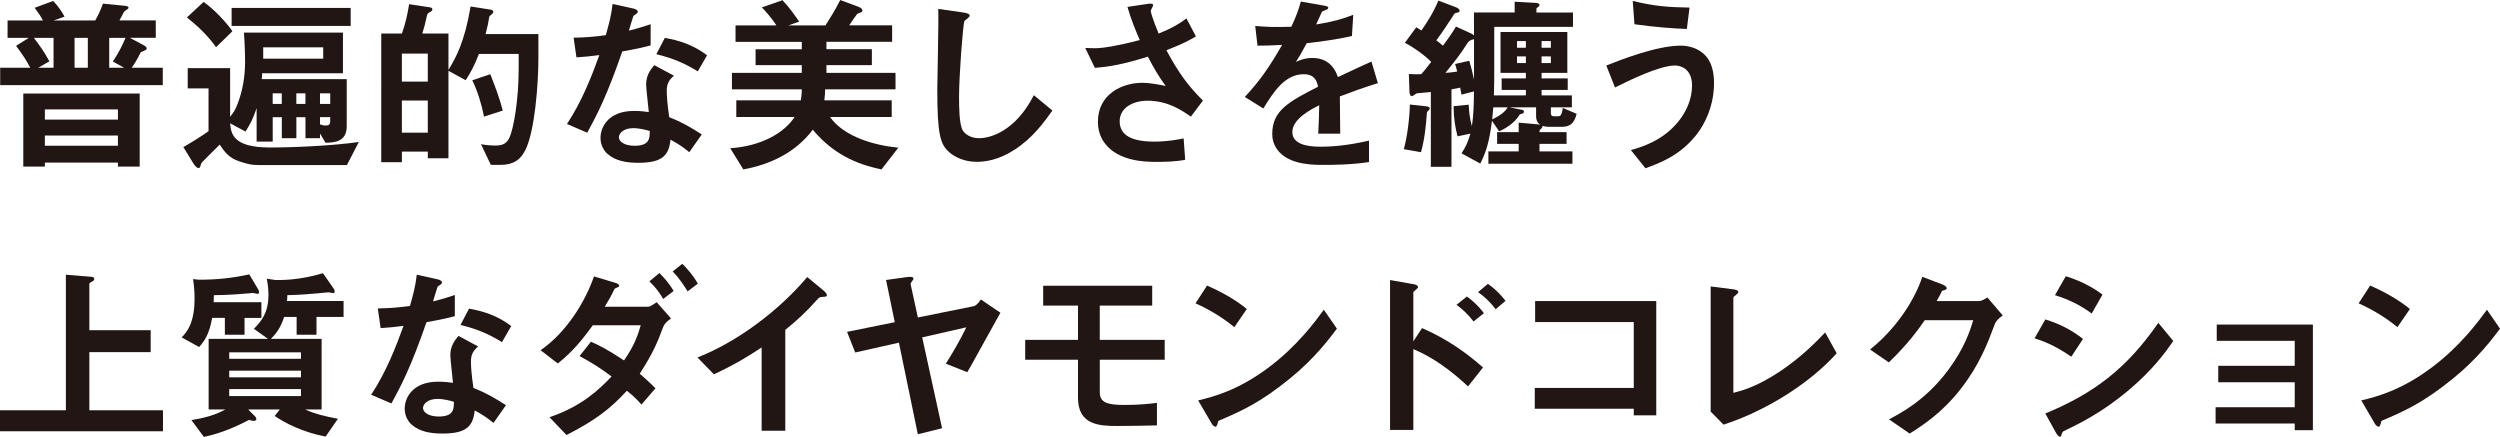
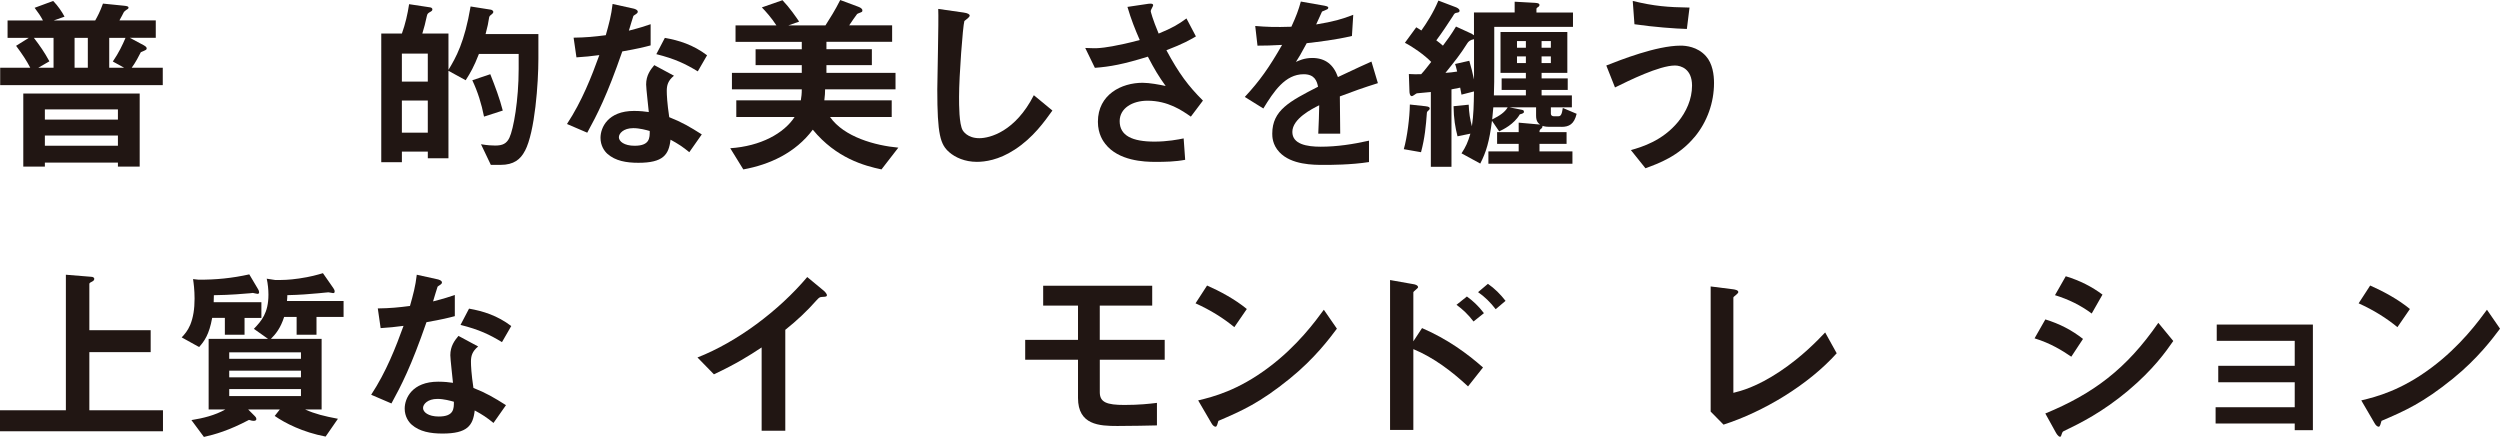
<svg xmlns="http://www.w3.org/2000/svg" id="_レイヤー_2" data-name="レイヤー 2" viewBox="0 0 951.04 166.22">
  <defs>
    <style>
      .cls-1 {
        fill: #211613;
      }
    </style>
  </defs>
  <g id="pc">
    <g>
      <path class="cls-1" d="M.07,32.4v-6.62h11.45c-1.51-2.88-2.95-5.04-5.4-8.35l4.82-3.02H2.88v-6.62h13.46c-1.01-1.87-1.66-2.81-3.17-4.82L20.23.36c1.87,1.94,3.38,4.18,4.32,5.98l-4.1,1.44h15.77c.79-1.37,1.87-3.38,2.95-6.41l7.85.79c1.3.14,1.87.22,1.87.79,0,.22-.14.43-.79.79-.14.14-.72.5-.94.79-.5.94-1.22,2.38-1.73,3.24h13.83v6.62h-9.87l5.4,2.88c.36.22,1.01.58,1.01,1.15,0,.5-.22.58-2.23,1.44-.72,1.44-1.94,3.82-3.46,5.9h11.81v6.62H.07ZM44.86,63.37v-1.51h-27.79v1.51h-8.21v-27.79h44.28v27.79h-8.28ZM20.38,14.4h-7.49c2.45,3.24,3.89,5.26,5.9,8.93l-4.25,2.45h5.83v-11.38ZM44.86,41.62h-27.79v3.89h27.79v-3.89ZM44.86,51.56h-27.79v3.89h27.79v-3.89ZM33.41,14.4h-5.04v11.38h5.04v-11.38ZM41.55,14.4v11.38h5.69l-4.32-2.38c2.3-3.38,3.67-6.26,4.83-9h-6.19Z" />
-       <path class="cls-1" d="M131.96,62.79h-33.55c-2.59,0-3.96-.29-7.27-1.37-4.18-1.3-5.9-3.96-7.56-6.41-3.53,3.46-4.25,4.25-6.7,6.7-.22.29-.43.5-.58,1.3-.22.72-.43.94-.79.94-.58,0-1.51-1.01-1.87-1.66l-3.89-6.34c3.02-1.73,6.77-4.03,9.58-6.05v-16.27h-7.92v-7.7h16.13v18.51c1.3-1.66,2.02-2.66,2.88-5.04,1.94-5.04,2.81-10.44,2.81-15.91,0-.43,0-5.33-.43-11.09h37.66v15.48h-30.75c0,.94-.07,1.51-.14,2.23h32.33v17.86c0,6.05-4.68,6.26-8.07,6.34l-2.09-3.53v1.8h-5.54v-7.99h-3.46v7.99h-5.54v-7.99h-3.46v9.29h-6.12v-12.75c-1.22,3.6-2.23,5.83-4.25,8.93l-5.83-3.17c.36,4.03,1.08,9.22,15.19,9.22,9.58,0,24.27-.72,33.77-2.09l-4.54,8.78ZM82.2,17.93c-3.46-4.68-6.62-7.7-11.09-11.3l6.34-5.9c3.89,2.66,8.93,8.06,10.95,11.16l-6.19,6.05ZM88.11,9.87V3.02h45.29v6.84h-45.29ZM122.96,18h-22.83v4.32h22.83v-4.32ZM107.19,35.5h-3.46v4.03h3.46v-4.03ZM116.19,35.5h-3.46v4.03h3.46v-4.03ZM125.62,35.5h-3.89v4.03h3.89v-4.03ZM125.62,44.57h-3.89v2.74c.43.07.5.14.94.29.43.14.58.14,1.22.14,1.08,0,1.73-.14,1.73-1.94v-1.22Z" />
      <path class="cls-1" d="M199.68,57.39c-1.66,3.24-4.25,5.33-9.22,5.33h-3.74l-3.74-7.85c2.45.43,4.39.5,5.4.5,2.81,0,4.32-.72,5.4-2.95,1.58-3.31,3.53-14.33,3.53-26.21v-5.69h-15.12c-1.87,4.82-3.24,7.2-5.04,10.01l-6.55-3.6v33.27h-7.85v-2.52h-9.86v4.03h-7.85V12.75h7.85c1.3-3.6,2.16-7.34,2.74-11.16l8.06,1.22c.36.07.79.29.79.72,0,.14,0,.58-.58.86-1.15.65-1.3.79-1.51,1.66-.65,2.88-.94,4.18-1.73,6.7h9.94v13.83c2.88-4.75,6.12-10.51,8.42-24.12l7.71,1.22c.43.07.94.43.94.86,0,.14-.07.43-.5.79-.72.58-.94.72-1.08,1.22-.43,2.74-.5,2.95-1.37,6.41h20.09v9.36c0,9.22-1.3,27.87-5.11,35.07ZM162.74,20.38h-9.86v10.66h9.86v-10.66ZM162.74,38.24h-9.86v12.24h9.86v-12.24ZM184.13,44.36c-.94-4.82-2.38-9.43-4.46-13.83l6.84-2.3c1.8,4.54,3.6,9.29,4.75,13.83l-7.13,2.3Z" />
      <path class="cls-1" d="M236.72,19.59c-5.83,16.85-9.58,24.05-13.32,30.89l-7.71-3.31c5.76-8.78,9.36-18.07,12.31-26.21-3.31.43-5.33.65-8.71.86l-1.08-7.49c4.75-.07,7.78-.36,12.24-.94,1.22-4.32,2.09-7.49,2.59-11.88l7.85,1.73c.36.07,1.73.43,1.73,1.22,0,.72-1.22,1.15-1.66,1.58-.07.07-1.44,4.68-1.73,5.62,4.25-1.08,6.41-1.8,8.28-2.45v8.06c-2.45.65-4.68,1.22-10.8,2.3ZM262.21,57.89c-2.45-2.02-4.32-3.24-7.13-4.75-.65,5.76-2.81,8.79-12.24,8.79-4.61,0-8.71-.72-11.74-3.38-1.15-1.01-2.66-3.1-2.66-6.12,0-3.89,2.81-10.23,12.75-10.23,2.38,0,4.18.22,5.62.43-.14-1.66-1.01-9-1.01-10.51,0-3.46,1.66-5.62,3.1-7.34l7.49,4.03c-2.3,1.87-2.74,3.67-2.74,5.76,0,1.51.14,4.68.94,10.01,4.75,1.87,7.85,3.67,12.38,6.55l-4.75,6.77ZM240.9,48.75c-3.74,0-5.47,2.02-5.47,3.46,0,1.58,2.02,3.24,5.98,3.24,5.83,0,5.76-3.02,5.76-5.62-1.3-.36-3.82-1.08-6.26-1.08ZM265.45,27.15c-4.75-2.88-8.64-4.75-15.77-6.55l3.24-6.19c5.33.94,10.73,2.59,16.06,6.62l-3.53,6.12Z" />
      <path class="cls-1" d="M335.34,64.45c-6.48-1.37-17.21-4.25-26.14-15.12-6.62,8.86-16.49,13.32-26.43,15.12l-4.97-8.06c11.59-.79,20.38-5.62,24.48-11.88h-22.18v-6.34h24.55c.22-1.37.36-2.45.36-4.18h-26.57v-6.26h26.57v-2.95h-17.57v-6.05h17.57v-2.81h-25.2v-6.26h15.55c-1.87-2.88-4.18-5.47-5.54-6.84l7.85-2.74c2.81,2.95,5.11,6.34,6.34,8.14l-4.1,1.44h14.11c1.66-2.59,3.67-5.76,5.62-9.65l6.77,2.52c.58.22,1.66.65,1.66,1.44,0,.22-.07.36-.14.5-.22.22-1.66.65-1.87.86-.14.14-2.59,3.6-3.02,4.32h16.34v6.26h-24.99v2.81h17.28v6.05h-17.28v2.95h26.28v6.26h-26.79c0,1.3-.07,2.3-.29,4.18h25.63v6.34h-23.47c5.33,7.63,17.21,10.87,25.99,11.67l-6.41,8.28Z" />
      <path class="cls-1" d="M385.94,56.96c-6.05,3.96-11.31,4.61-14.33,4.61-4.54,0-8.21-1.66-10.51-3.67-3.38-2.95-4.54-6.62-4.54-23.91,0-4.39.58-25.78.36-30.6l9.58,1.37c1.73.22,2.38.72,2.38,1.15,0,.58-.86,1.15-2.02,2.09-.58,1.87-2.02,20.88-2.02,28.8,0,3.31,0,10.3,1.37,12.75.14.22,1.73,3.02,6.34,3.02,4.03,0,13.68-2.52,20.74-16.35l7.06,5.83c-2.95,4.1-7.27,10.3-14.4,14.91Z" />
      <path class="cls-1" d="M453.01,44.36c-3.31-2.3-8.64-6.05-16.49-6.05-5.76,0-10.58,2.88-10.58,7.78,0,5.54,4.82,7.78,13.25,7.78,4.9,0,9-.79,11.09-1.22l.58,8.14c-3.75.72-7.56.79-11.38.79-4.18,0-13.97-.36-19.01-6.84-.72-.94-2.81-3.67-2.81-8.42,0-10.44,9.07-14.83,16.99-14.83,2.67,0,6.48.72,8.79,1.22-2.66-3.67-4.25-6.34-6.77-11.16-9.29,2.88-14.33,3.82-20.16,4.25l-3.67-7.56c2.74.14,4.25.14,5.69,0,1.08-.07,6.26-.65,15.05-3.02-1.87-4.32-3.24-7.7-4.68-12.6l7.27-1.08c.5-.07,2.52-.5,2.52.43,0,.36-.94,1.8-.94,2.23,0,.22.72,3.1,3.02,8.57,5.26-2.16,7.56-3.53,10.58-5.76l3.6,6.84c-2.38,1.37-4.68,2.74-11.23,5.26,4.82,8.93,8.28,13.54,13.9,19.15l-4.61,6.12Z" />
      <path class="cls-1" d="M509.7,36.65c0,2.81.14,11.74.14,14.19h-8.35c.22-4.1.29-7.63.36-10.8-2.74,1.37-10.22,5.11-10.22,10.15,0,4.68,5.54,5.62,10.8,5.62,6.19,0,12.31-.94,18.36-2.3v8.14c-6.84,1.08-14.83,1.08-17.14,1.08-4.03,0-12.38,0-16.92-4.82-2.74-2.88-2.74-6.05-2.74-7.06,0-8.93,6.62-12.31,17.42-17.86-.43-2.16-1.3-4.75-5.47-4.75-7.06,0-11.38,6.55-15.34,13.03l-7.06-4.39c5.69-6.12,9.29-11.23,14.19-19.8-4.1.22-6.34.29-9.36.29l-.86-7.49c4.32.36,7.49.5,13.75.29,1.8-3.89,2.74-6.41,3.6-9.58l9,1.58c.22.07,1.44.22,1.44.72,0,.43-.29.65-.72.79-.14.07-1.58.72-1.66.72-.07.07-1.87,4.1-2.23,4.9,6.62-1.08,9.87-2.02,14.11-3.67l-.5,8.06c-6.48,1.51-12.38,2.16-17.21,2.74-2.3,4.25-2.88,5.26-4.1,7.13.94-.43,3.1-1.51,6.19-1.51,4.97,0,8.14,2.52,9.79,7.27,8.42-3.96,9.36-4.39,12.75-5.9l2.45,8.21c-5.69,1.8-9.14,3.02-14.47,5.04Z" />
      <path class="cls-1" d="M543.6,41.84c-.65.58-.72.65-.79,1.08-.36,4.9-.79,9.65-2.23,14.98l-6.55-1.15c1.3-4.54,2.23-12.03,2.3-16.99l5.98.65c1.3.14,1.58.43,1.58.86,0,.29-.14.36-.29.58ZM594,48.24h-4.68c-1.37,0-2.09-.22-2.59-.36.07.14.14.5-.29.94-.72.58-.79.65-.79,1.44h10.3v4.46h-10.3v2.88h12.53v4.68h-31.97v-4.68h11.52v-2.88h-8.21v-4.46h8.21v-3.6l7.34.65q.43.07.79.07c-.65-.5-1.51-1.15-1.51-3.38v-3.17h-10.15l4.75.94c.29.07.79.14.79.79,0,.5-.72.72-1.58.94-2.23,3.82-6.34,5.76-7.85,6.48l-2.74-4.03c-1.01,7.99-2.23,11.95-4.46,16.27l-7.13-3.89c1.58-2.38,2.45-4.25,3.38-7.49l-4.9,1.01c-.86-3.31-1.44-6.7-1.51-11.45l5.76-.58c.14,3.24.5,5.47,1.22,8.21.65-4.39.72-8.06.79-13.25l-4.75,1.22c-.14-.94-.43-2.3-.5-2.66-.94.22-1.37.29-3.31.65v29.45h-7.85v-28.44c-.86.07-5.11.5-5.33.5-.29.07-1.51,1.08-1.87,1.08-.86,0-.94-1.44-.94-1.94l-.22-6.48c1.22.07,3.24.14,4.68.07,1.3-1.37,2.88-3.53,3.82-4.68-2.52-2.59-6.91-5.69-10.01-7.27l4.32-5.9c.58.36,1.01.58,1.94,1.22,1.94-2.74,4.54-6.7,6.48-11.38l6.62,2.52c.36.14,1.44.58,1.44,1.37,0,.43-.36.65-1.01.72-.86.14-.94.29-1.58,1.37-2.38,3.6-3.74,5.76-6.26,9.15,1.01.72,1.66,1.3,2.52,2.02,1.37-1.8,3.17-4.25,4.97-7.27l5.98,2.74c.22.14.58.36.86.58V4.75h15.48V.65l7.71.43c1.37.07,1.73.36,1.73.79,0,.36-.14.58-.72.94-.43.29-.43.43-.43.65v1.3h13.9v5.47h-29.95v13.9c0,6.7,0,7.78-.14,12.17h12.17v-2.09h-9.22v-4.39h9.22v-2.09h-9.65v-15.55h25.42v15.55h-9.79v2.09h9.94v4.39h-9.94v2.09h11.52v4.54h-7.99v2.38c0,.72.5,1.01,1.15,1.01h1.66c.94,0,1.37-.65,1.73-3.17l5.26,2.23c-.94,3.96-2.88,4.97-5.76,4.97ZM560.74,14.91c-1.44.22-2.16.94-2.52,1.51-2.81,4.46-4.61,6.62-8.35,11.3,1.94-.14,2.66-.22,4.46-.5-.43-1.8-.58-2.3-.79-2.88l5.4-1.22c.72,2.38,1.22,4.46,1.8,7.13v-15.34ZM568.08,40.83c-.14,1.51-.29,3.17-.43,4.61,2.88-1.44,4.82-2.74,5.9-4.61h-5.47ZM580.47,15.63h-3.38v2.52h3.38v-2.52ZM580.47,21.46h-3.38v2.52h3.38v-2.52ZM589.97,15.63h-3.53v2.52h3.53v-2.52ZM589.97,21.46h-3.53v2.52h3.53v-2.52Z" />
      <path class="cls-1" d="M644.68,52.06c-6.12,7.42-13.83,10.15-18.72,11.95l-5.54-6.91c4.25-1.22,12.03-3.53,18-10.8,3.02-3.74,5.26-8.5,5.26-13.75,0-6.34-4.25-7.63-6.48-7.63-5.98,0-17.57,5.76-22.83,8.35l-3.31-8.35c5.33-2.09,19.08-7.56,28.3-7.56,1.87,0,6.34.36,9.58,3.96,2.59,2.88,3.1,7.2,3.1,10.23,0,7.49-2.59,14.76-7.34,20.52ZM641.72,11.02c-4.54-.14-12.53-.72-19.95-1.8l-.65-8.86c8.35,2.02,13.32,2.38,21.6,2.52l-1.01,8.14Z" />
      <path class="cls-1" d="M0,164.06v-7.99h25.06v-51.56l9.72.79c.43,0,1.08.22,1.08.79s-.43.79-.79,1.01c-.43.22-1.08.5-1.08.86v17.64h23.33v8.35h-23.33v22.11h28.01v7.99H0Z" />
      <path class="cls-1" d="M93.03,120.93v6.41h-7.49v-6.41h-4.83c-1.15,6.41-3.02,8.93-4.97,11.09l-6.62-3.67c1.22-1.3,2.23-2.45,3.24-4.75,1.15-2.81,1.66-6.05,1.66-10.01,0-3.31-.36-5.98-.58-7.42l2.02.22c6.55.07,12.96-.58,19.37-2.02l3.24,5.47c.43.65.5,1.15.5,1.37,0,.36-.22.58-.58.58-.22,0-1.44-.29-1.8-.36-.43.07-1.87.22-2.3.22-.72.07-6.19.58-12.53.65,0,.79,0,1.22-.07,2.66h18.15v5.98h-6.41ZM120.4,120.57v6.77h-7.56v-6.77h-4.75c-1.37,4.25-3.17,6.48-5.04,8.35h19.3v26.86h-6.26c3.89,1.73,7.2,2.52,12.46,3.53l-4.68,6.77c-8.71-1.66-15.41-5.11-19.37-7.85l1.94-2.45h-12.02l2.52,2.52c.22.22.58.58.58,1.15,0,.5-.5.65-1.08.65-.36,0-.72-.07-1.73-.36-7.63,4.03-12.96,5.54-17.14,6.48l-4.75-6.41c4.46-.72,8.93-1.8,12.89-4.03h-6.34v-26.86h22.61l-5.4-3.82c2.88-3.02,5.54-5.98,5.54-13.03,0-1.94-.22-4.1-.65-6.05l3.24.5c3.02,0,5.04,0,9.07-.58,4.46-.65,6.84-1.37,9.07-2.02l3.96,5.69c.29.43.5.79.5,1.3,0,.58-.36.58-.65.58-.22,0-1.3-.22-1.73-.29-1.15.07-2.74.29-3.74.36-3.1.29-7.49.65-11.88.72,0,.79-.07,1.44-.14,2.23h21.53v6.05h-10.3ZM114.49,134.04h-27.29v2.45h27.29v-2.45ZM114.49,141.02h-27.29v2.52h27.29v-2.52ZM114.49,148h-27.29v2.66h27.29v-2.66Z" />
      <path class="cls-1" d="M162.23,122.59c-5.83,16.85-9.58,24.05-13.32,30.89l-7.71-3.31c5.76-8.78,9.36-18.07,12.31-26.21-3.31.43-5.33.65-8.71.86l-1.08-7.49c4.75-.07,7.78-.36,12.24-.94,1.22-4.32,2.09-7.49,2.59-11.88l7.85,1.73c.36.07,1.73.43,1.73,1.22,0,.72-1.22,1.15-1.66,1.58-.07.07-1.44,4.68-1.73,5.62,4.25-1.08,6.41-1.8,8.28-2.45v8.06c-2.45.65-4.68,1.22-10.8,2.3ZM187.72,160.89c-2.45-2.02-4.32-3.24-7.13-4.75-.65,5.76-2.81,8.79-12.24,8.79-4.61,0-8.71-.72-11.74-3.38-1.15-1.01-2.66-3.1-2.66-6.12,0-3.89,2.81-10.23,12.75-10.23,2.38,0,4.18.22,5.62.43-.14-1.66-1.01-9-1.01-10.51,0-3.46,1.66-5.62,3.1-7.34l7.49,4.03c-2.3,1.87-2.74,3.67-2.74,5.76,0,1.51.14,4.68.94,10.01,4.75,1.87,7.85,3.67,12.38,6.55l-4.75,6.77ZM166.4,151.75c-3.74,0-5.47,2.02-5.47,3.46,0,1.58,2.02,3.24,5.98,3.24,5.83,0,5.76-3.02,5.76-5.62-1.3-.36-3.82-1.08-6.26-1.08ZM190.96,130.15c-4.75-2.88-8.64-4.75-15.77-6.55l3.24-6.19c5.33.94,10.73,2.59,16.06,6.62l-3.53,6.12Z" />
-       <path class="cls-1" d="M252.08,124.89c-1.73,4.68-3.38,9-8.71,17.28,1.51,1.3,3.02,2.59,5.98,5.54l-5.33,6.19c-2.02-2.3-3.67-3.74-5.54-5.26-6.41,6.98-12.02,11.23-22.97,16.85l-6.48-6.77c12.46-4.25,18.72-10.44,23.62-15.48-4.18-3.17-7.49-5.26-12.17-7.78l4.32-5.47c2.59,1.15,5.9,2.66,12.6,7.13,3.24-4.82,4.82-7.99,6.34-13.39h-18.22c-3.24,4.46-7.27,9.79-13.32,14.54l-6.55-5.04c9.94-6.84,17.07-18.65,20.31-28.08l8.14,2.45c.5.14,1.44.5,1.44,1.08,0,.36-.29.5-1.44,1.01-.36.14-.36.29-.86,1.3-.5,1.15-1.58,3.02-3.17,5.69h16.49c.94,0,2.38-1.15,3.24-1.73l5.47,6.19c-2.09,1.44-2.74,2.45-3.17,3.74ZM252.29,113.73c-1.51-2.66-3.1-4.61-5.26-6.7l3.82-3.17c1.37,1.37,3.6,3.67,5.4,6.84l-3.96,3.02ZM261.58,110.85c-1.37-2.23-3.17-5.04-5.69-7.56l3.67-2.95c1.73,1.73,4.1,4.32,5.91,7.56l-3.89,2.95Z" />
      <path class="cls-1" d="M312.85,112.94c-1.08.07-1.22.22-2.23,1.3-3.6,4.1-7.63,7.85-11.88,11.23v38.38h-9v-31.68c-4.9,3.24-9.72,6.26-18.15,10.23l-6.26-6.41c15.05-5.9,30.89-17.71,41.76-30.6l6.26,5.18c.29.22,1.22,1.15,1.22,1.73,0,.5-.29.58-1.73.65Z" />
-       <path class="cls-1" d="M369.26,139.36l-1.3,2.23-8.14-3.24c2.52-4.03,5.26-8.64,7.78-13.83l-16.78,3.82,7.56,34.56-9.22,2.3-7.2-34.85-16.63,3.74-3.1-7.85,18.15-3.67-3.31-16.06,8.28-1.15c1.73-.22,2.16.29,2.16.65,0,.22-.07.29-.72,1.22-.29.29-.43.65-.36.94l2.74,12.6,21.39-4.32c.29-.07,1.3-.58,2.59-2.52l7.42,5.04-11.31,20.38Z" />
      <path class="cls-1" d="M418.38,136.84v12.39c0,3.82,2.66,4.82,9.36,4.82,5.54,0,9.5-.43,12.38-.79v8.57c-1.87.07-10.95.22-15.05.22-6.84,0-14.98-.36-14.98-10.66v-14.55h-20.09v-7.56h20.09v-13.03h-13.25v-7.56h41.48v7.56h-19.95v13.03h24.7v7.56h-24.7Z" />
      <path class="cls-1" d="M469.56,124.46c-4.1-3.38-9-6.48-14.76-9.07l4.39-6.77c4.75,2.09,10.58,5.18,15.12,8.93l-4.75,6.91ZM490.65,144.04c-11.38,9.22-18.22,12.24-27.15,16.06-.36,1.01-.5,2.23-1.08,2.23-.43,0-1.08-.43-1.58-1.37l-5.04-8.64c5.76-1.37,15.19-3.82,26.71-12.46,11.02-8.21,17.93-17.71,21.1-22.03l4.97,7.2c-2.81,3.74-8.42,11.3-17.93,19.01Z" />
      <path class="cls-1" d="M558.47,147c-6.19-5.76-13.03-10.95-20.81-14.19v30.75h-8.86v-57.03l8.93,1.58c.14,0,1.73.29,1.73,1.15,0,.43-1.8,1.58-1.8,1.94v18.65l3.31-5.04c9.65,4.18,17.07,9.58,23.19,14.98l-5.69,7.2ZM560.55,122.3c-2.02-2.66-4.18-4.68-6.48-6.34l3.96-3.17c2.3,1.66,4.46,3.67,6.48,6.34l-3.96,3.17ZM568.98,117.62c-1.94-2.52-4.18-4.75-6.7-6.48l3.75-3.17c2.59,1.8,4.75,3.96,6.7,6.48l-3.74,3.17Z" />
-       <path class="cls-1" d="M621.51,158.01v-2.52h-37.66v-7.92h37.66v-25.06h-37.52v-7.99h46.08v43.49h-8.57Z" />
      <path class="cls-1" d="M655.66,161.54l-4.9-4.97v-47.6l8.57,1.08c.5.07,1.94.29,1.94,1.01,0,.29-.07.43-.72,1.01-1.08.86-1.15.94-1.15,1.22v36.15c2.88-.72,8.71-2.16,17.71-8.14,8.5-5.69,14.11-11.59,17.21-14.83l4.39,7.92c-10.87,12.1-27.87,22.25-43.06,27.15Z" />
-       <path class="cls-1" d="M758.79,123.45c-2.59,6.98-5.76,15.34-12.82,24.41-7.27,9.36-14.91,14.18-19.51,17.07l-7.85-5.4c4.46-2.38,13.97-7.27,22.54-18.79,6.19-8.35,8.35-15.05,9.5-18.94h-18.43c-2.45,3.53-6.41,9.07-13.68,16.06l-7.13-4.9c10.3-8.28,16.99-19.01,19.87-27.65l7.42,2.81c.43.14,1.87.79,1.87,1.51,0,.58-.79.72-1.8,1.01-.43,1.08-1.3,2.52-2.02,3.89h16.13c.86,0,2.02-.65,3.17-1.37l5.83,6.84c-1.44,1.01-2.52,1.94-3.1,3.46Z" />
      <path class="cls-1" d="M787.95,135.69c-3.38-2.3-7.85-5.11-13.97-6.98l4.1-7.2c5.4,1.66,10.01,4.03,14.33,7.42l-4.46,6.77ZM809.69,148.51c-9.87,8.28-18.15,12.39-24.7,15.55-.29.14-.43.36-.58.79-.29,1.01-.43,1.3-.72,1.3-.72,0-1.51-1.37-1.8-1.94l-3.82-6.91c18.15-7.49,30.89-16.92,42.99-34.49l5.69,6.91c-2.74,3.96-7.56,10.8-17.07,18.79ZM795.72,119.27c-4.25-3.17-8.86-5.4-13.97-6.98l4.1-7.2c5.47,1.66,10.01,4.03,13.97,6.98l-4.1,7.2Z" />
      <path class="cls-1" d="M872.95,163.63v-2.52h-30.1v-6.19h30.1v-9.5h-29.09v-6.26h29.09v-9.5h-29.67v-6.19h36.58v40.18h-6.91Z" />
      <path class="cls-1" d="M912.02,124.46c-4.1-3.38-9-6.48-14.76-9.07l4.39-6.77c4.75,2.09,10.58,5.18,15.12,8.93l-4.75,6.91ZM933.12,144.04c-11.38,9.22-18.22,12.24-27.15,16.06-.36,1.01-.5,2.23-1.08,2.23-.43,0-1.08-.43-1.58-1.37l-5.04-8.64c5.76-1.37,15.19-3.82,26.71-12.46,11.02-8.21,17.93-17.71,21.1-22.03l4.97,7.2c-2.81,3.74-8.42,11.3-17.93,19.01Z" />
    </g>
  </g>
</svg>